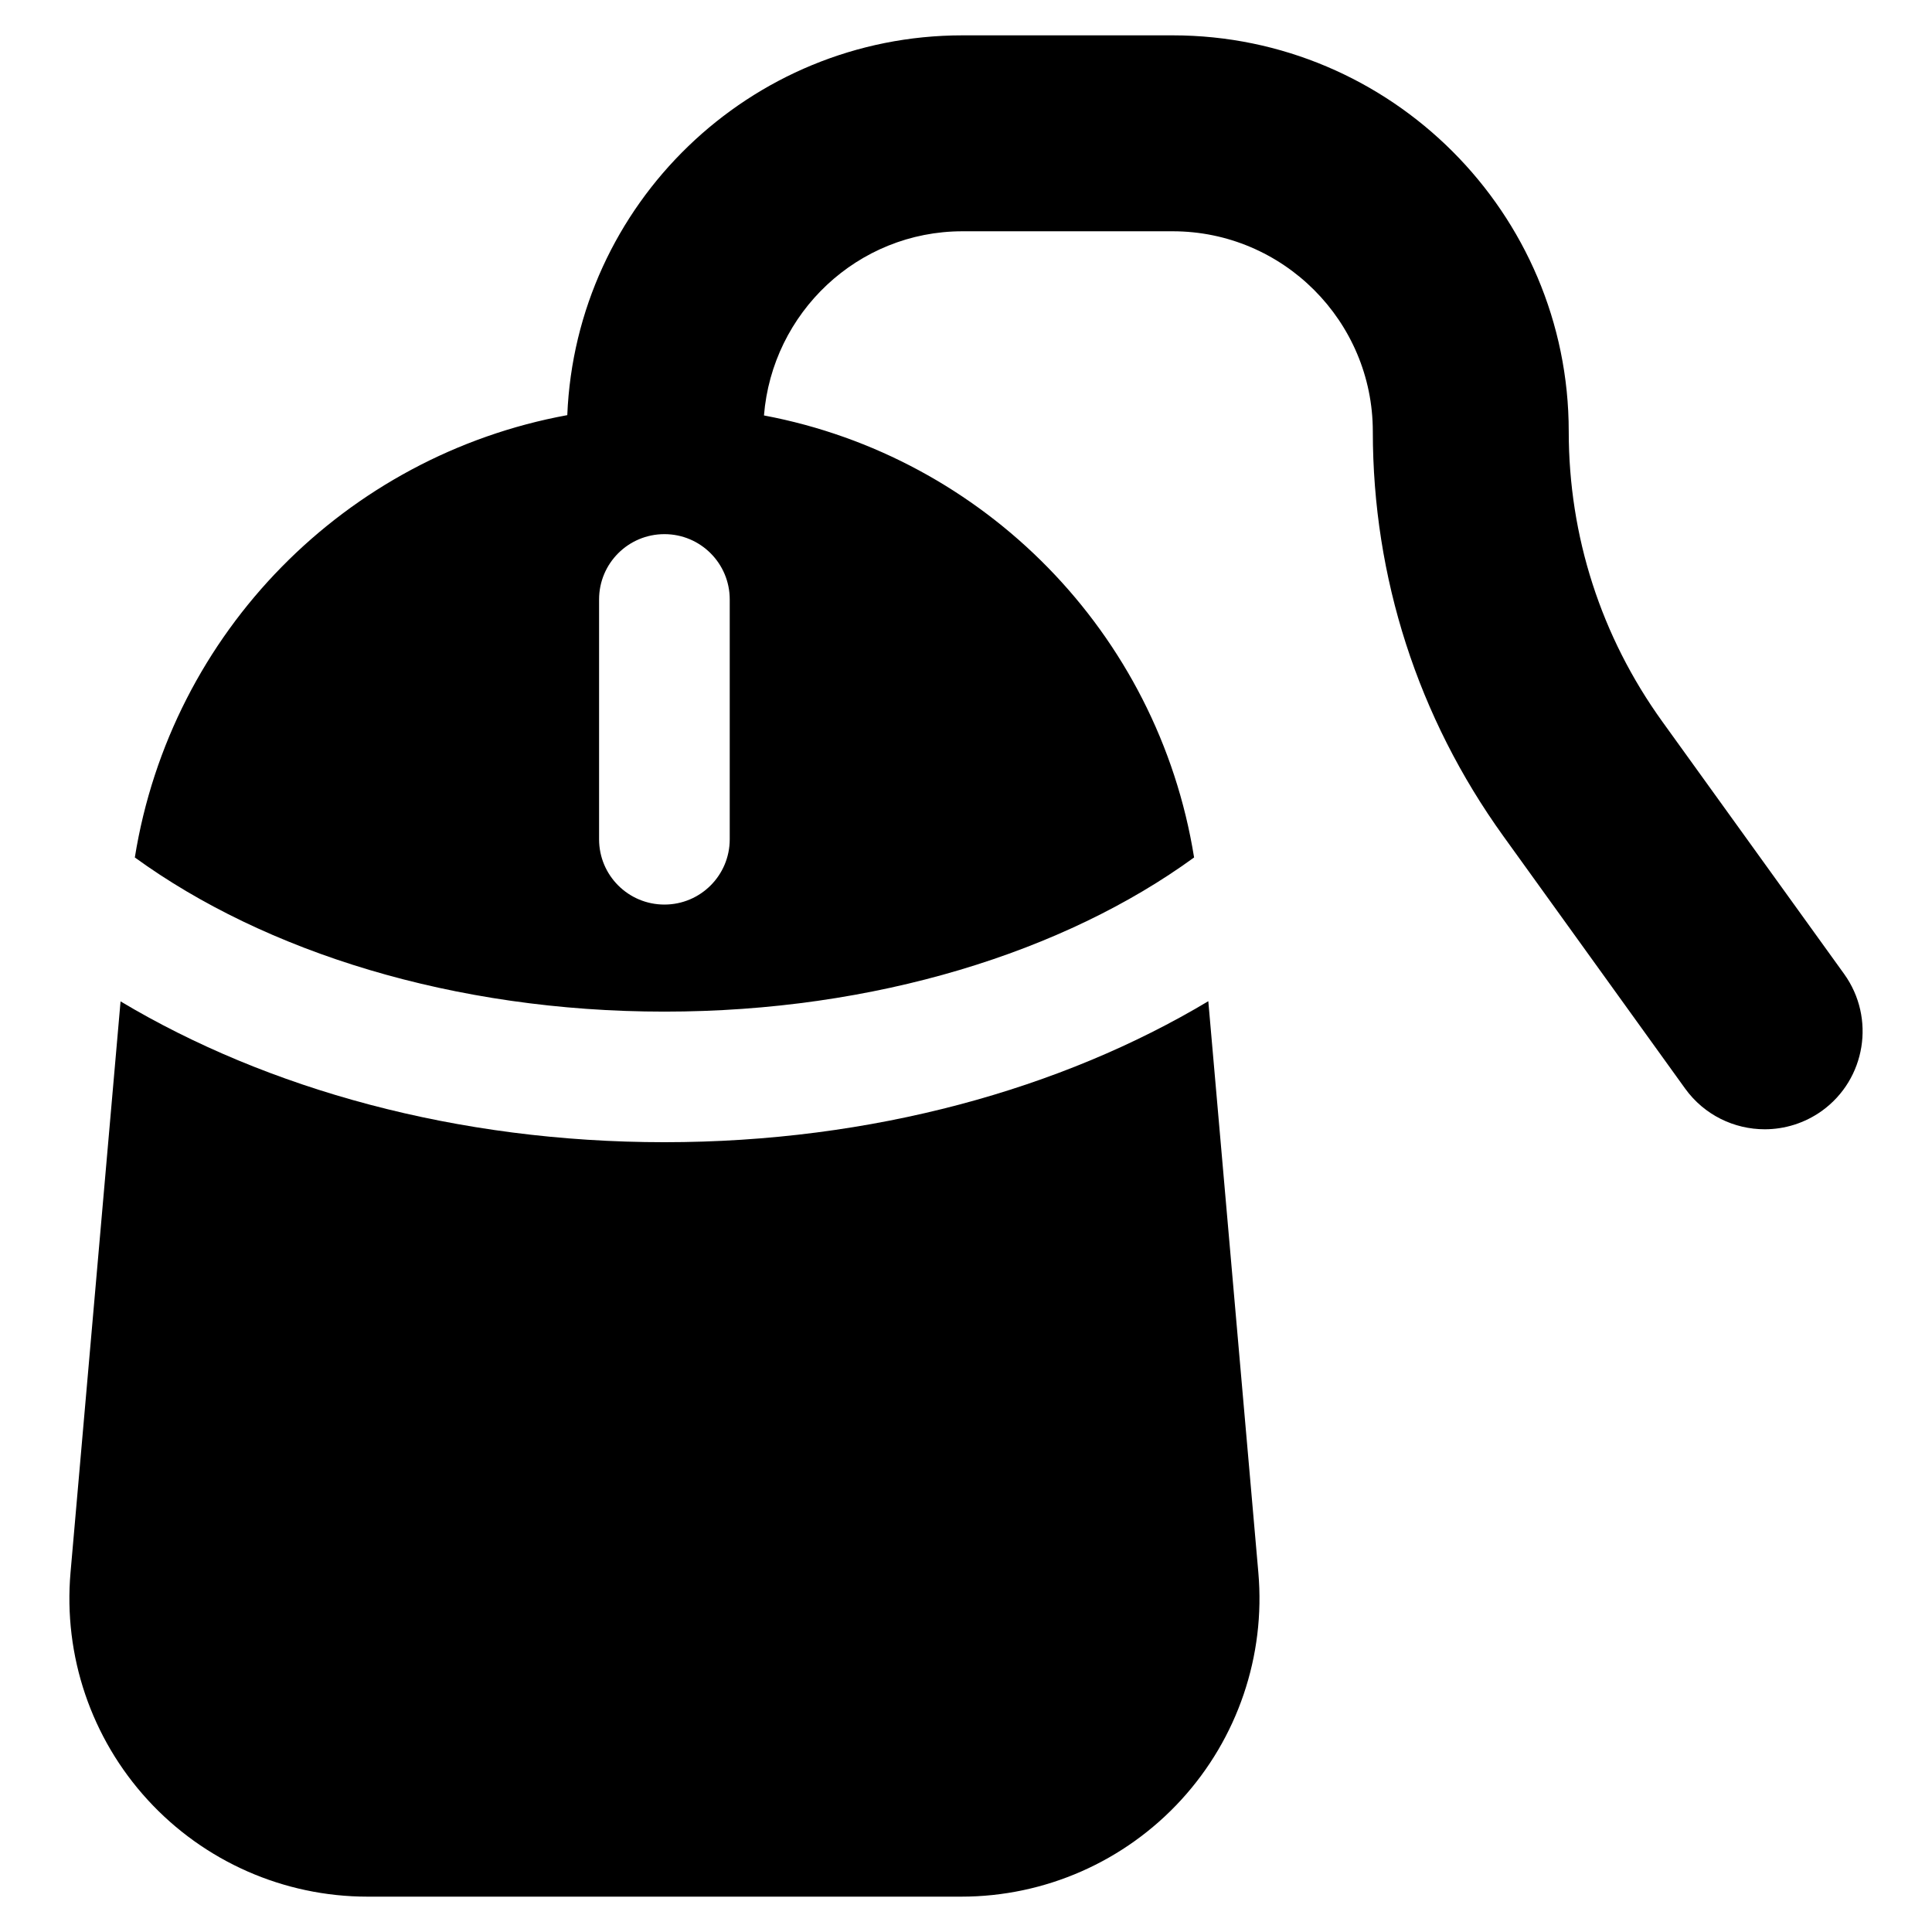
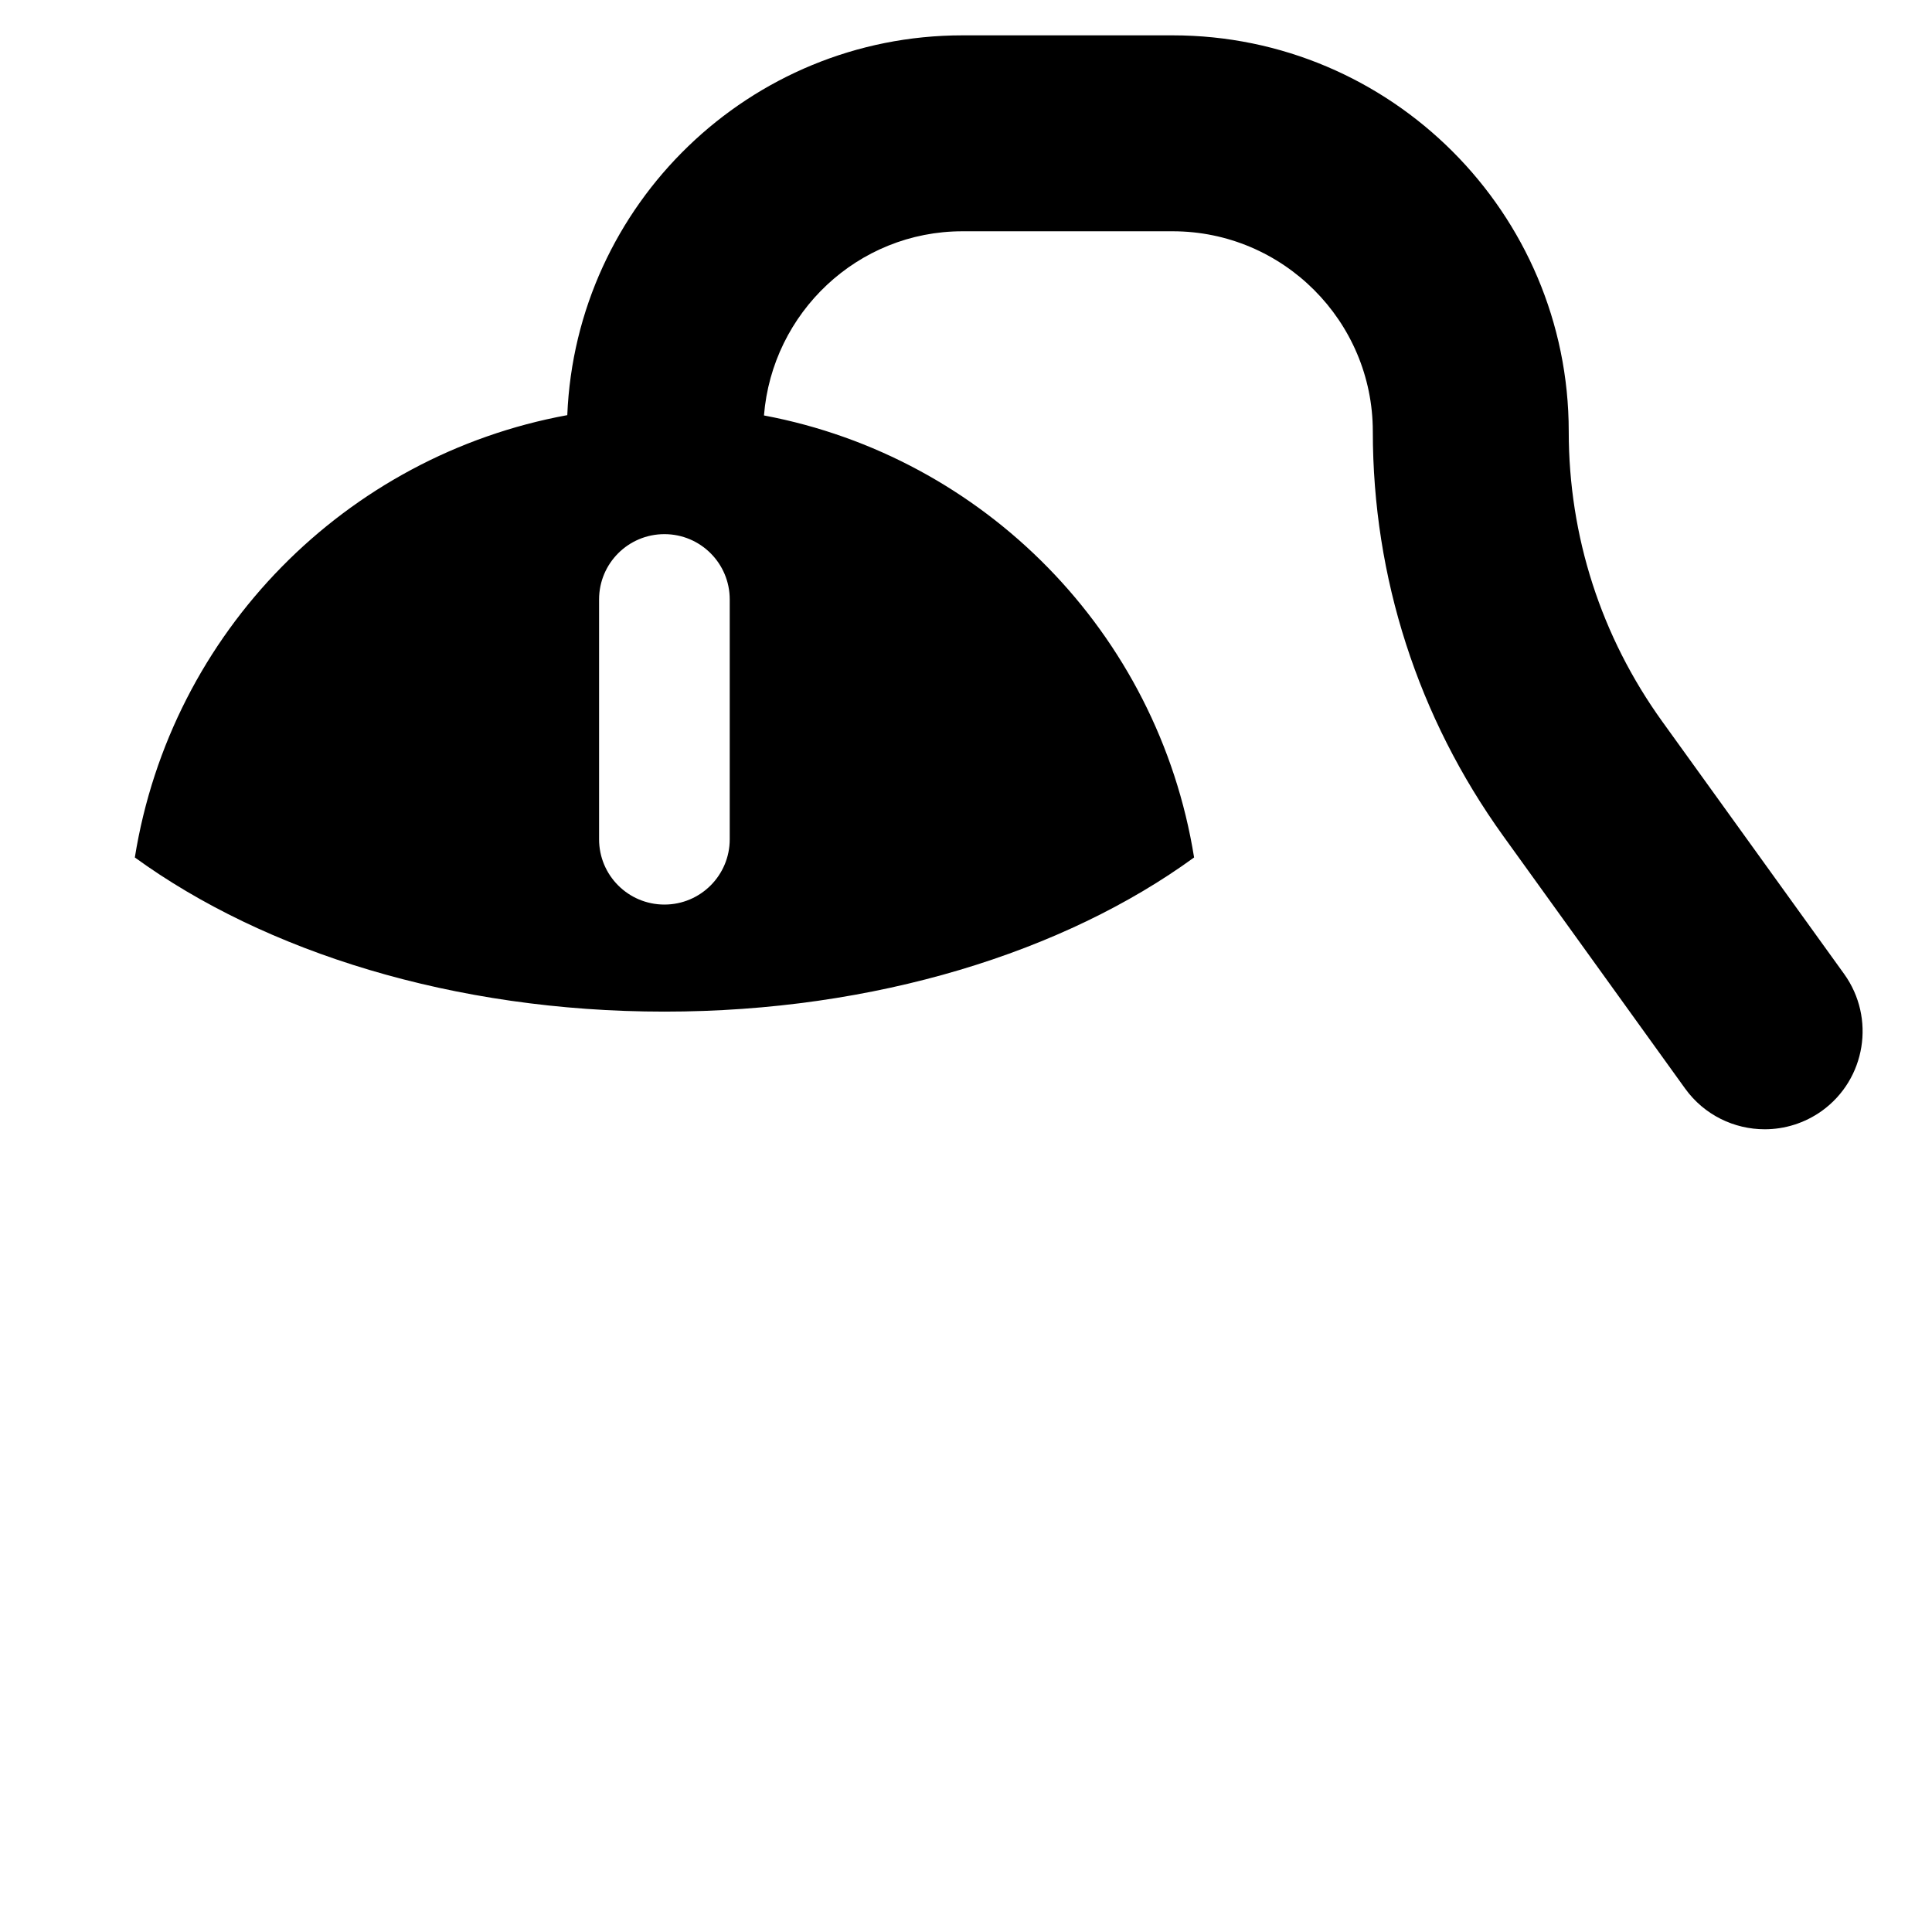
<svg xmlns="http://www.w3.org/2000/svg" fill="#000000" version="1.1" id="Layer_1" width="800px" height="800px" viewBox="0 0 512 512" enable-background="new 0 0 512 512" xml:space="preserve">
  <g>
    <path d="M488.725,258.126l-48.222-66.936c-16.215-22.529-24.771-49.085-24.771-76.854c0-57.881-47.101-104.968-104.966-104.968    h-55.688c-56.42,0-102.467,44.801-104.74,100.65C91.777,120.747,45.341,167.396,35.732,227.236    c34.41,24.983,84.485,40.854,140.349,40.854c55.854,0,105.992-15.84,140.366-40.854c-9.577-59.632-55.72-106.182-113.987-117.137    c2.188-27.22,24.816-48.809,52.619-48.809h55.688c29.235,0,53.043,23.795,53.043,53.045c0,38.711,11.949,75.783,34.56,107.206    l48.204,66.936c5.079,7.047,13.033,10.793,21.1,10.793c5.242,0,10.553-1.591,15.163-4.886    C494.455,285.993,497.085,269.782,488.725,258.126z M193.386,222.419c0,9.559-7.742,17.3-17.305,17.3    c-9.576,0-17.318-7.741-17.318-17.3v-63.564c0-9.559,7.742-17.301,17.318-17.301c9.563,0,17.305,7.742,17.305,17.301V222.419z" />
-     <path d="M176.081,302.696c-54.987,0-105.287-14.105-144.131-37.316L18.69,416.737c-1.93,22.055,5.486,43.919,20.449,60.247    c14.969,16.347,36.102,25.647,58.255,25.647h157.377c22.154,0,43.286-9.301,58.255-25.647    c14.963-16.328,22.379-38.192,20.449-60.247l-13.26-151.407C281.391,288.573,231.091,302.696,176.081,302.696z" />
  </g>
</svg>